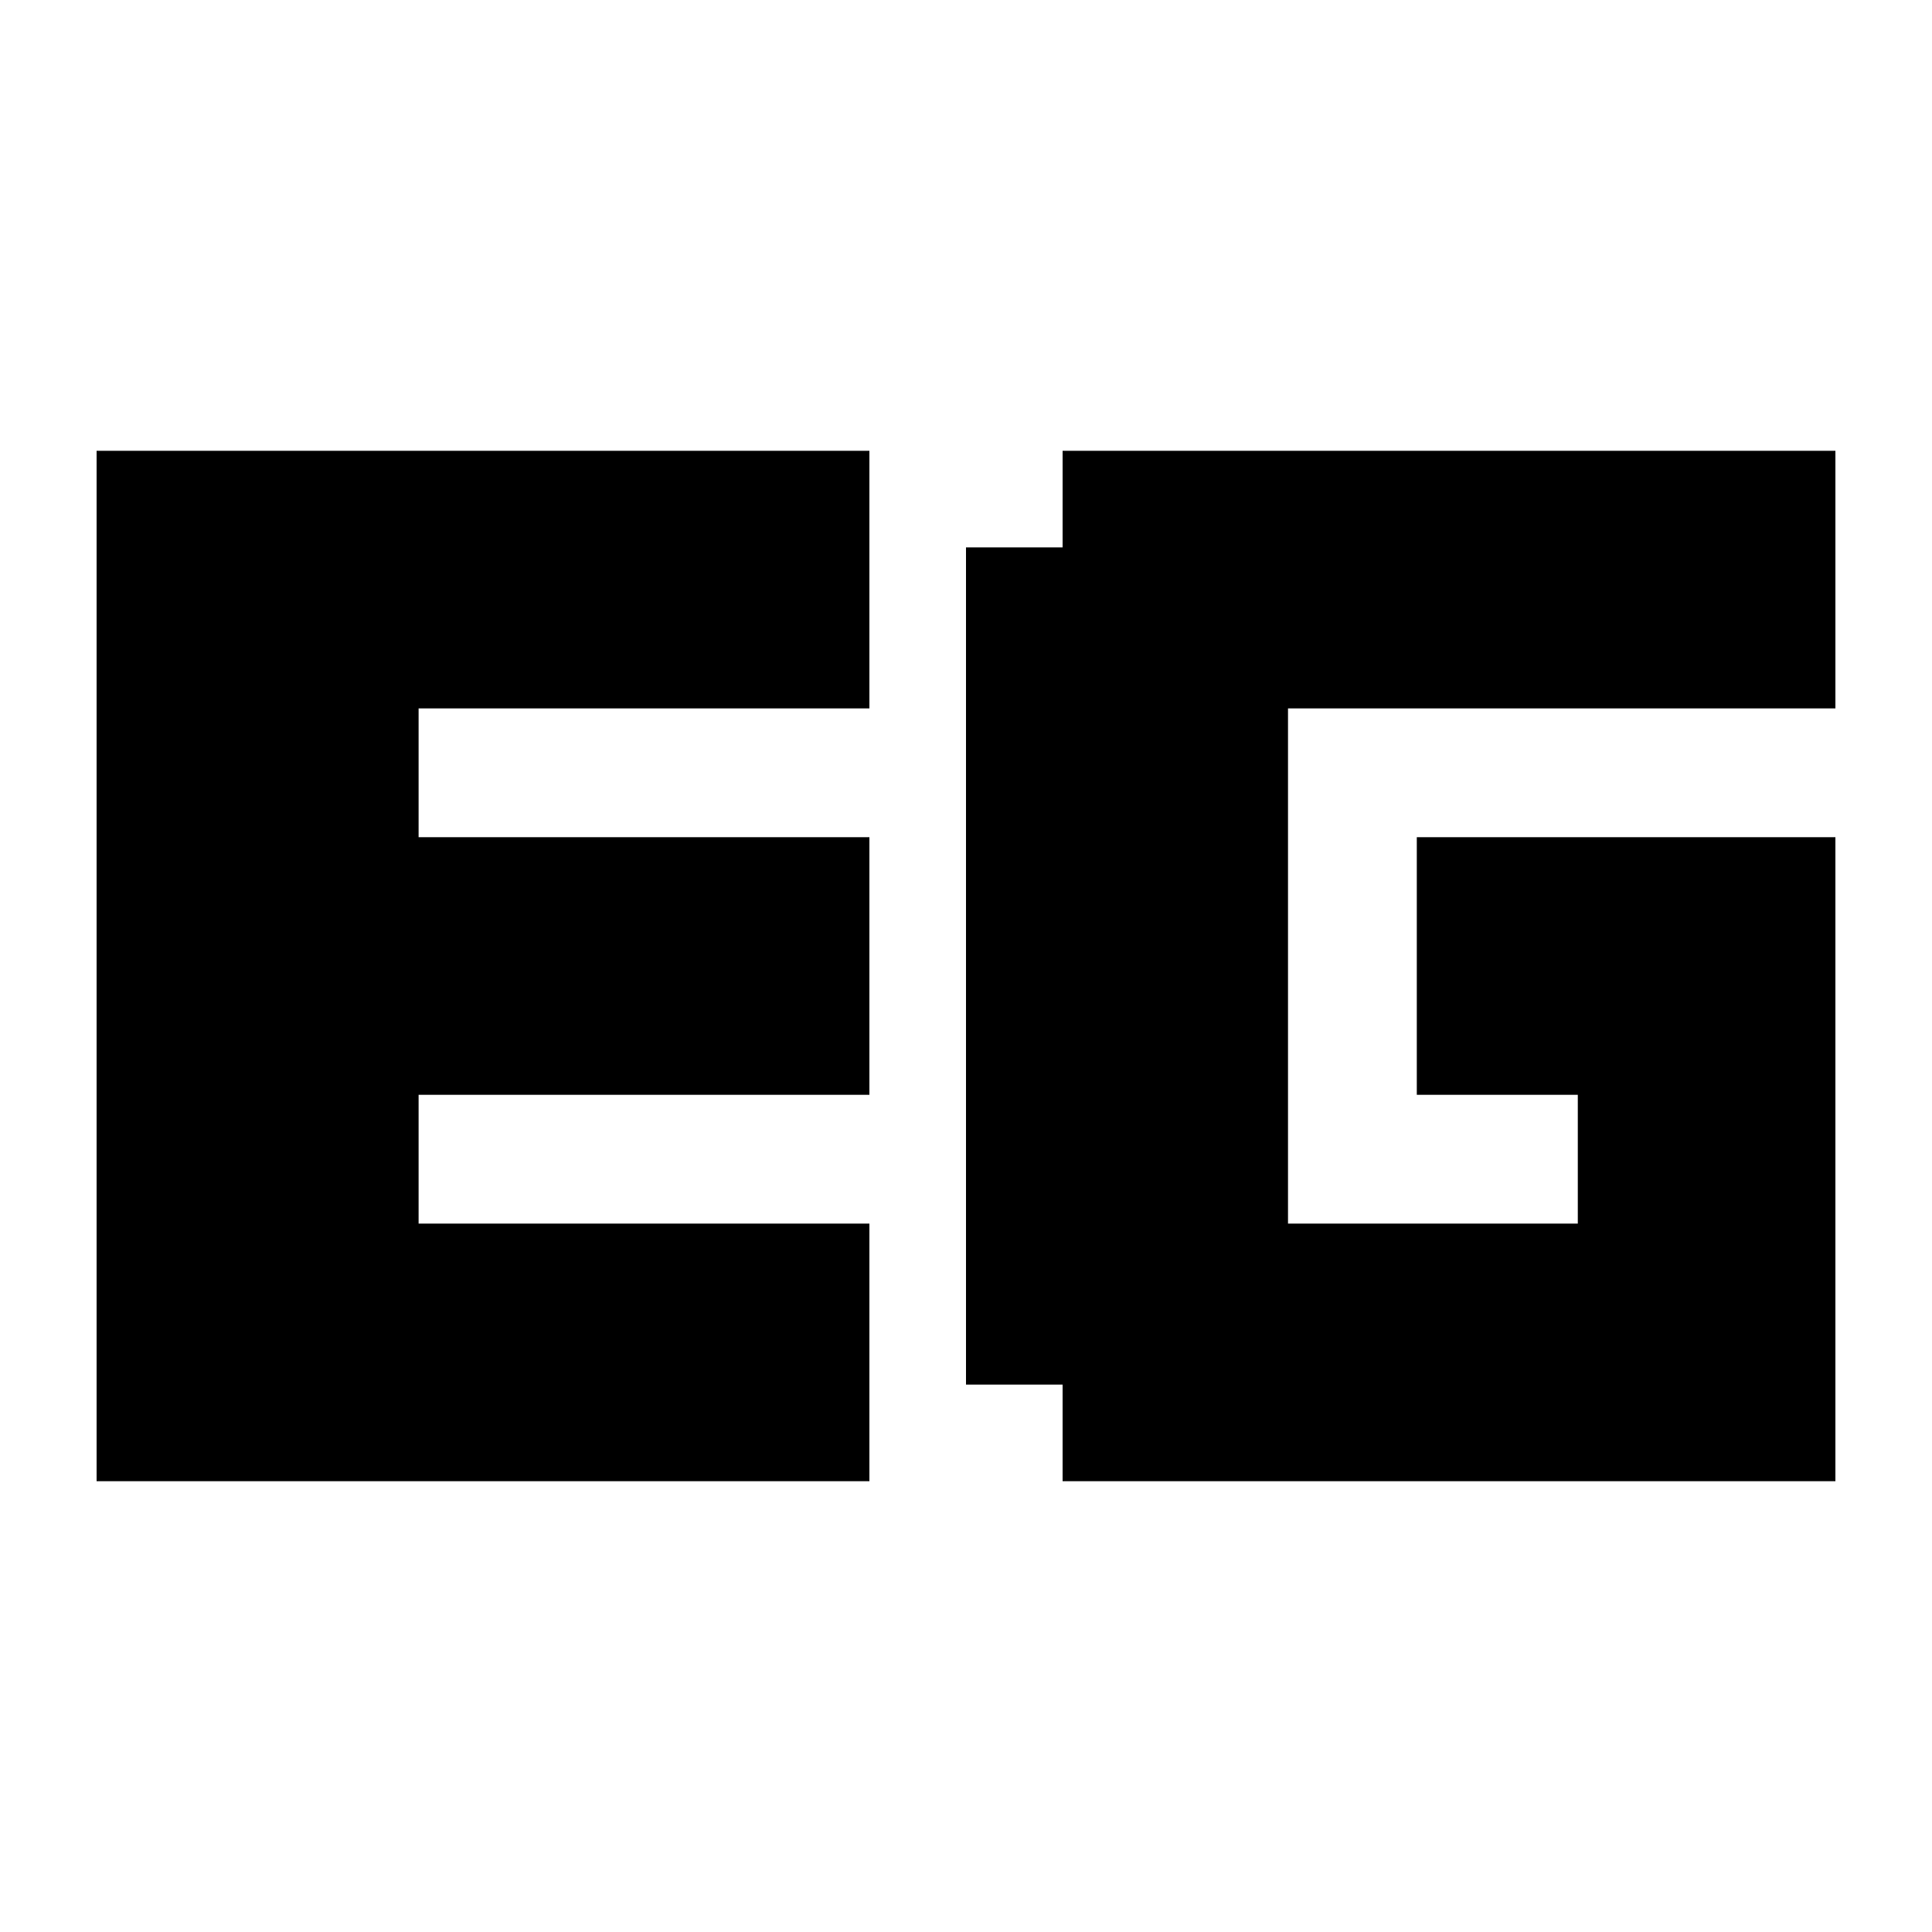
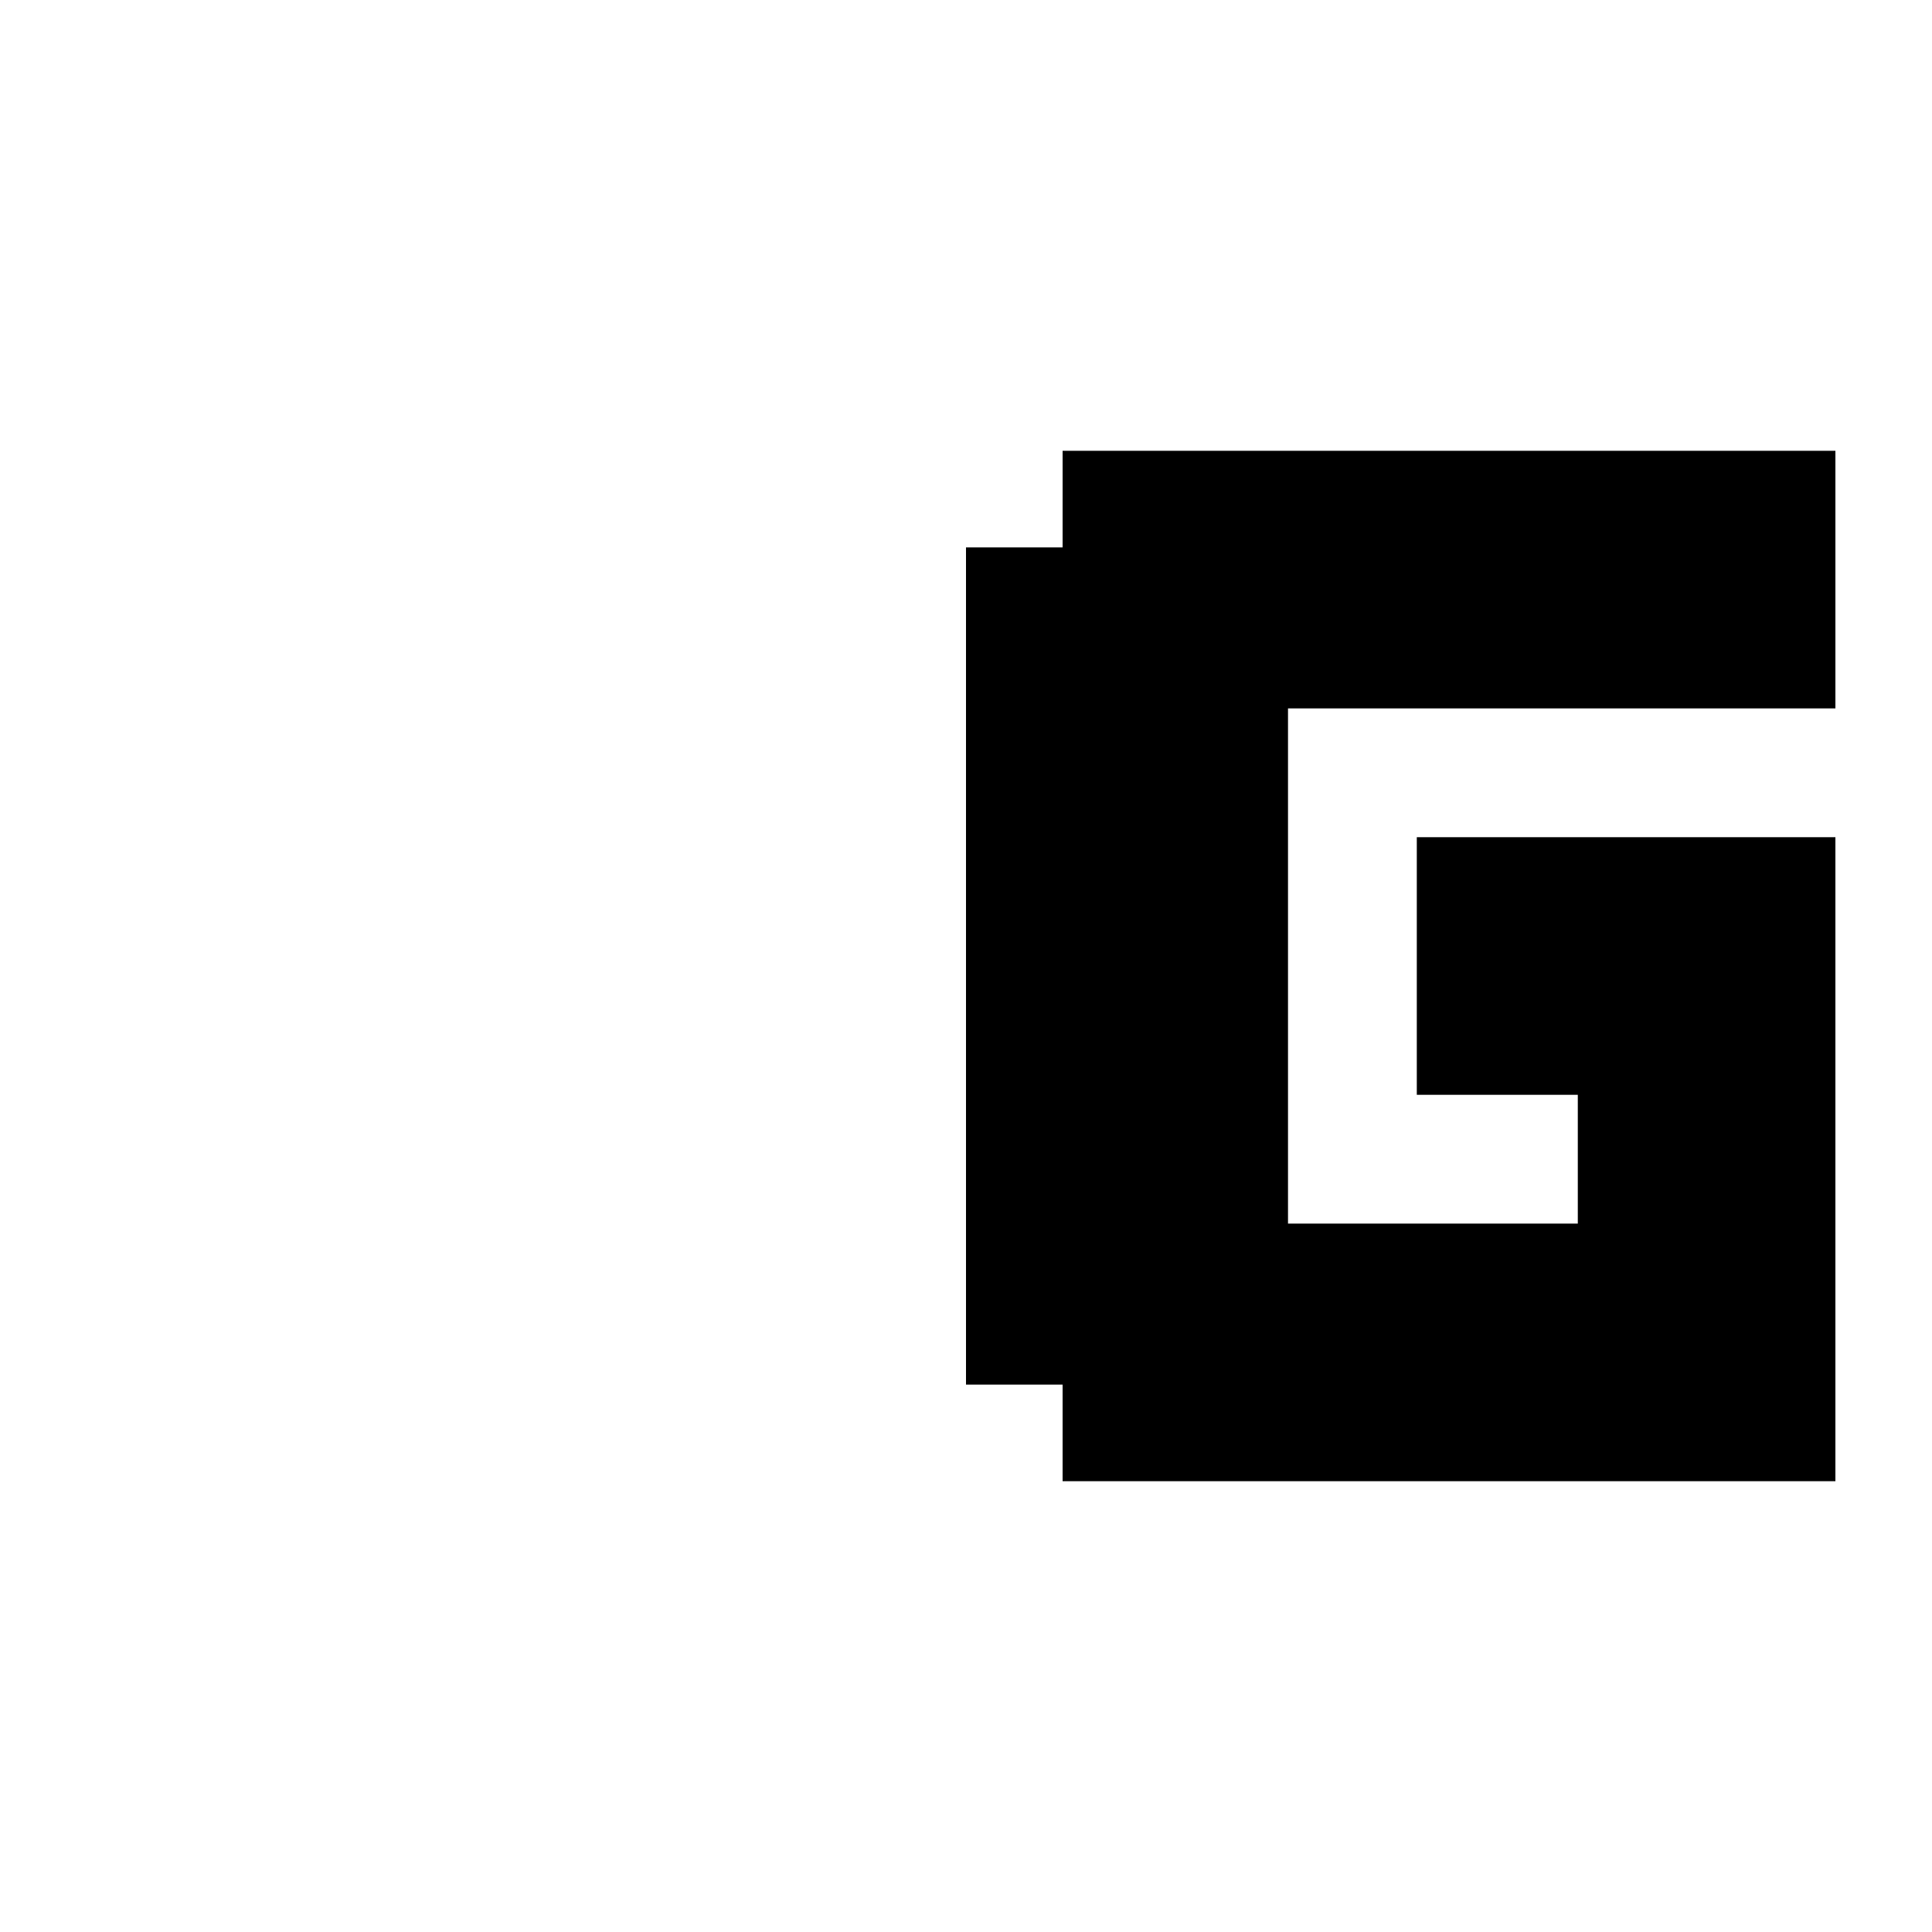
<svg xmlns="http://www.w3.org/2000/svg" version="1.0" width="180pt" height="180pt" viewBox="0 0 180 180" preserveAspectRatio="xMidYMid meet">
  <g transform="translate(0,180) scale(0.1,-0.1)" fill="#000000" stroke="none">
-     <path d="M90 900 l0 -480 360 0 360 0 0 120 0 120 -210 0 -210 0 0 60 0 60 210 0 210 0 0 120 0 120 -210 0 -210 0 0 60 0 60 210 0 210 0 0 120 0 120 -360 0 -360 0 0 -480z" />
    <path d="M990 1335 l0 -45 -45 0 -45 0 0 -390 0 -390 45 0 45 0 0 -45 0 -45 360 0 360 0 0 300 0 300 -195 0 -195 0 0 -120 0 -120 75 0 75 0 0 -60 0 -60 -135 0 -135 0 0 240 0 240 255 0 255 0 0 120 0 120 -360 0 -360 0 0 -45z" />
  </g>
</svg>